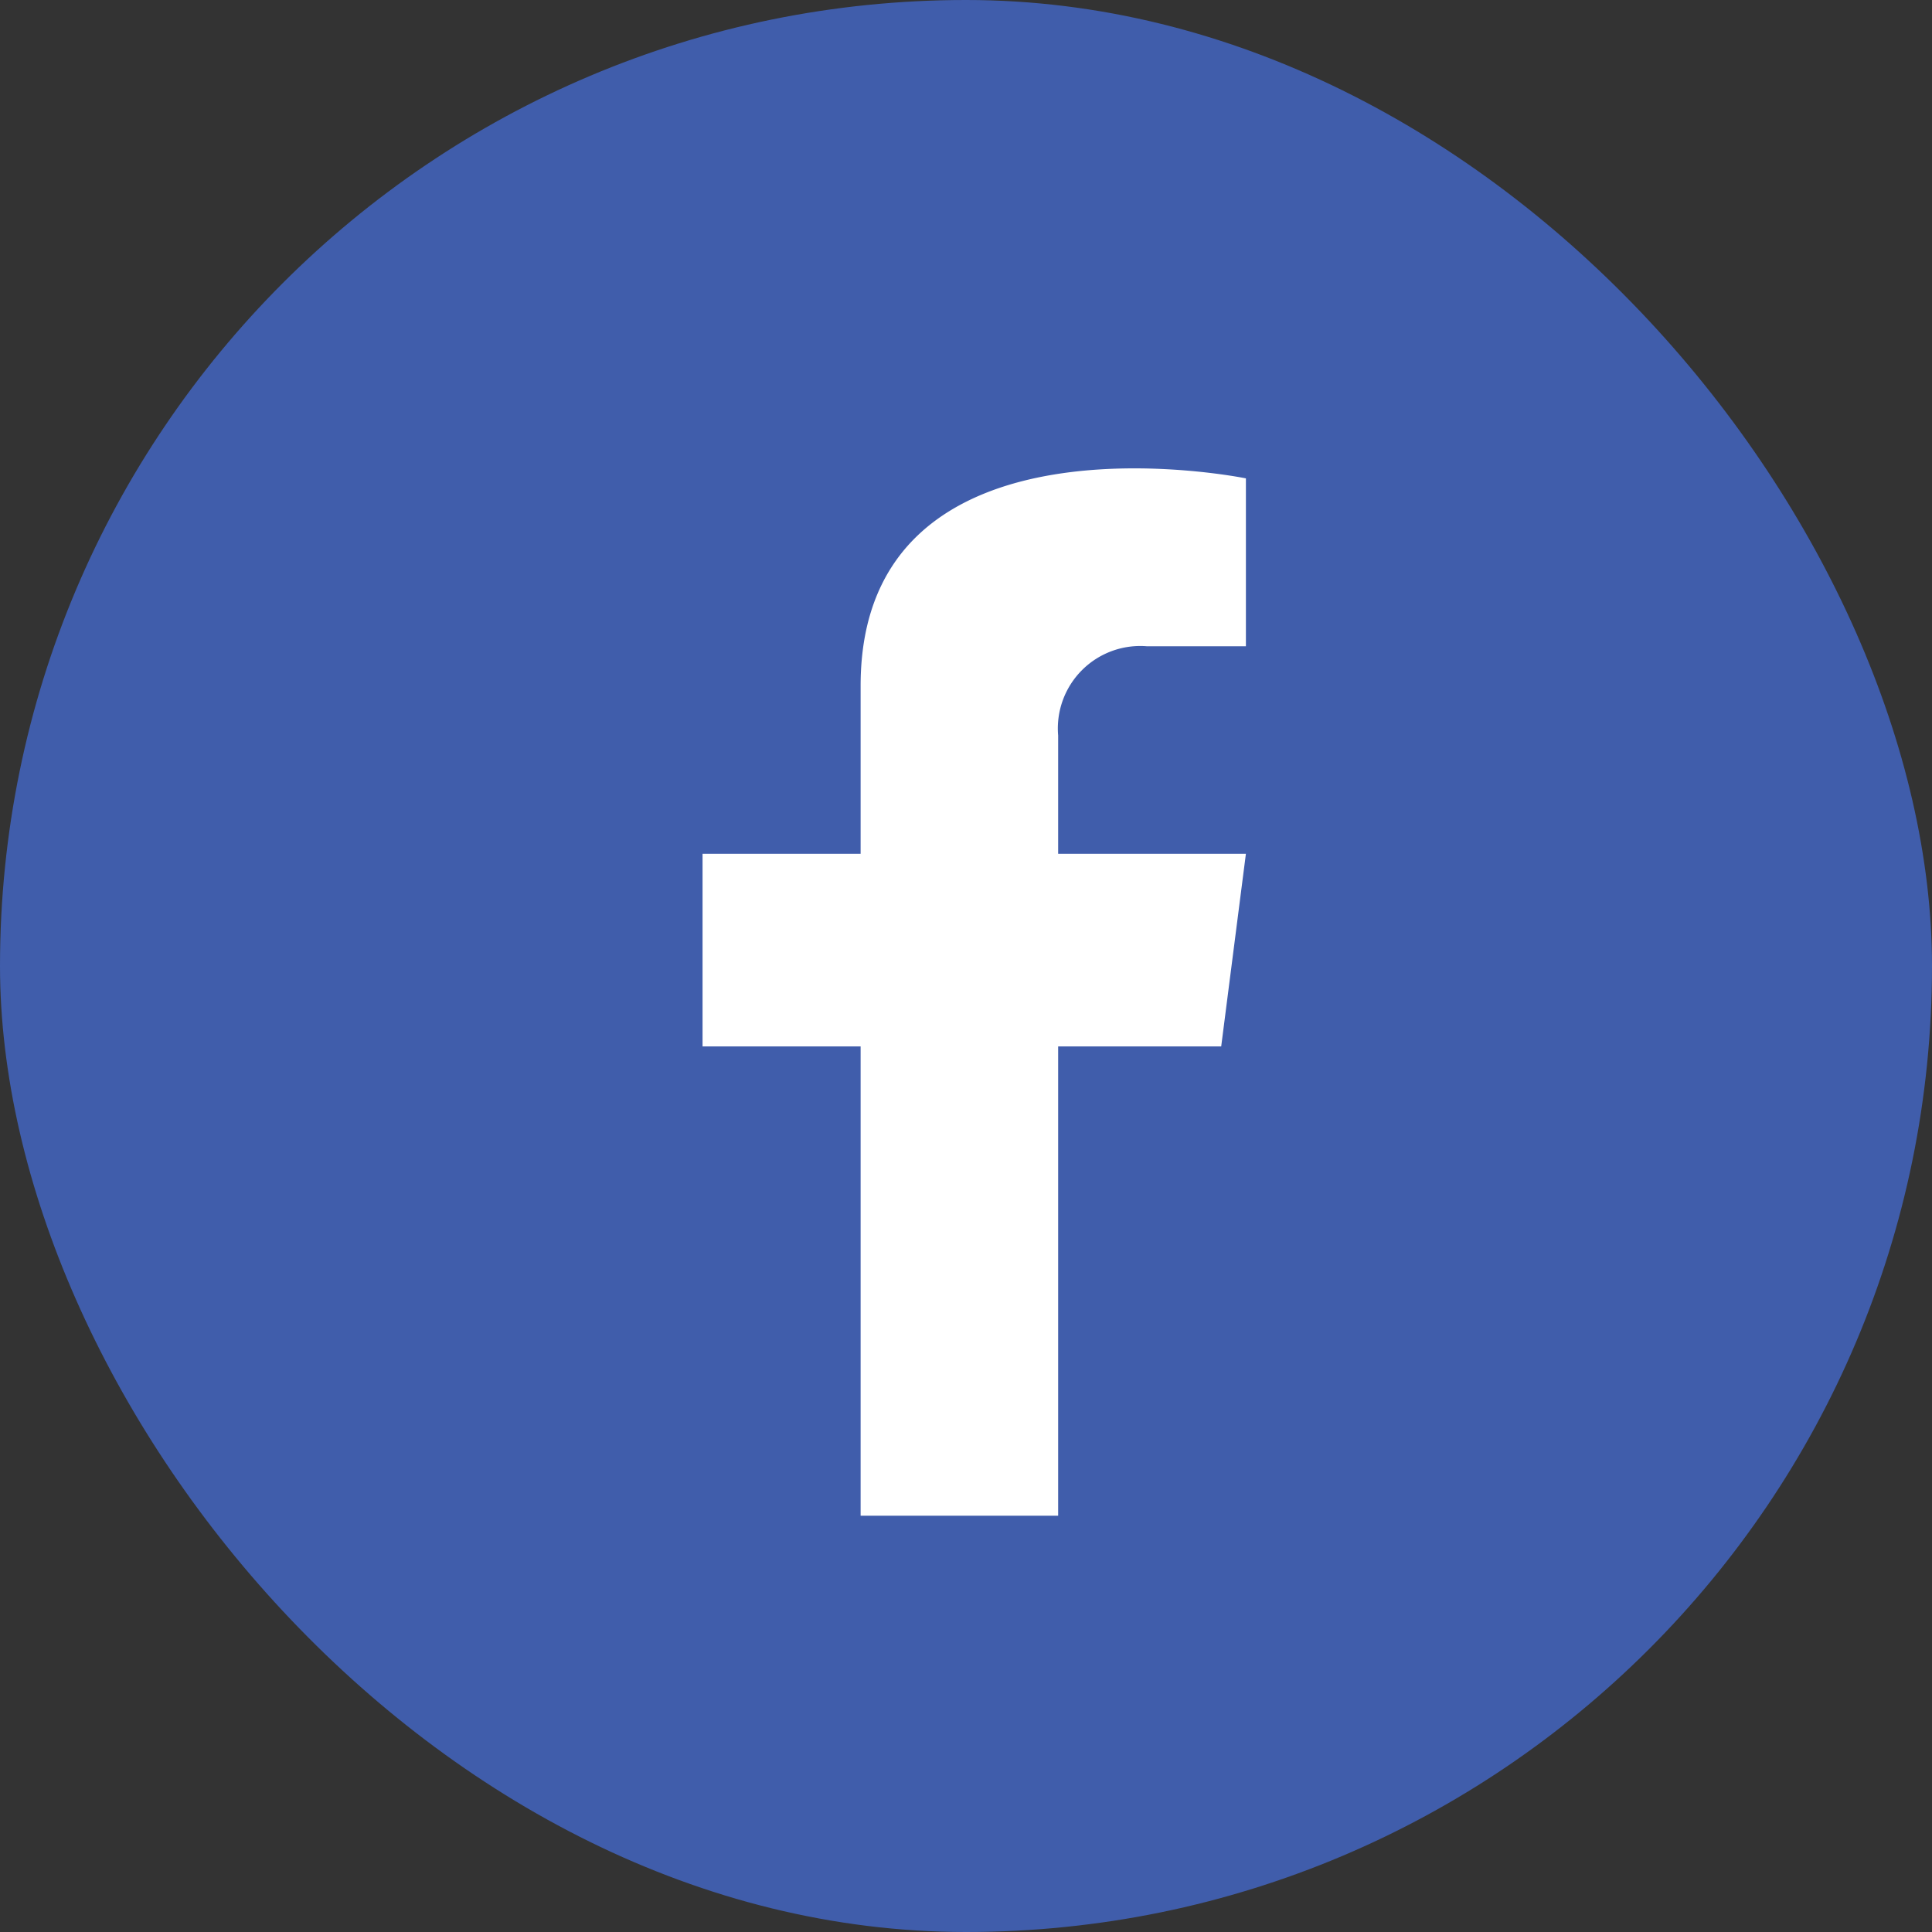
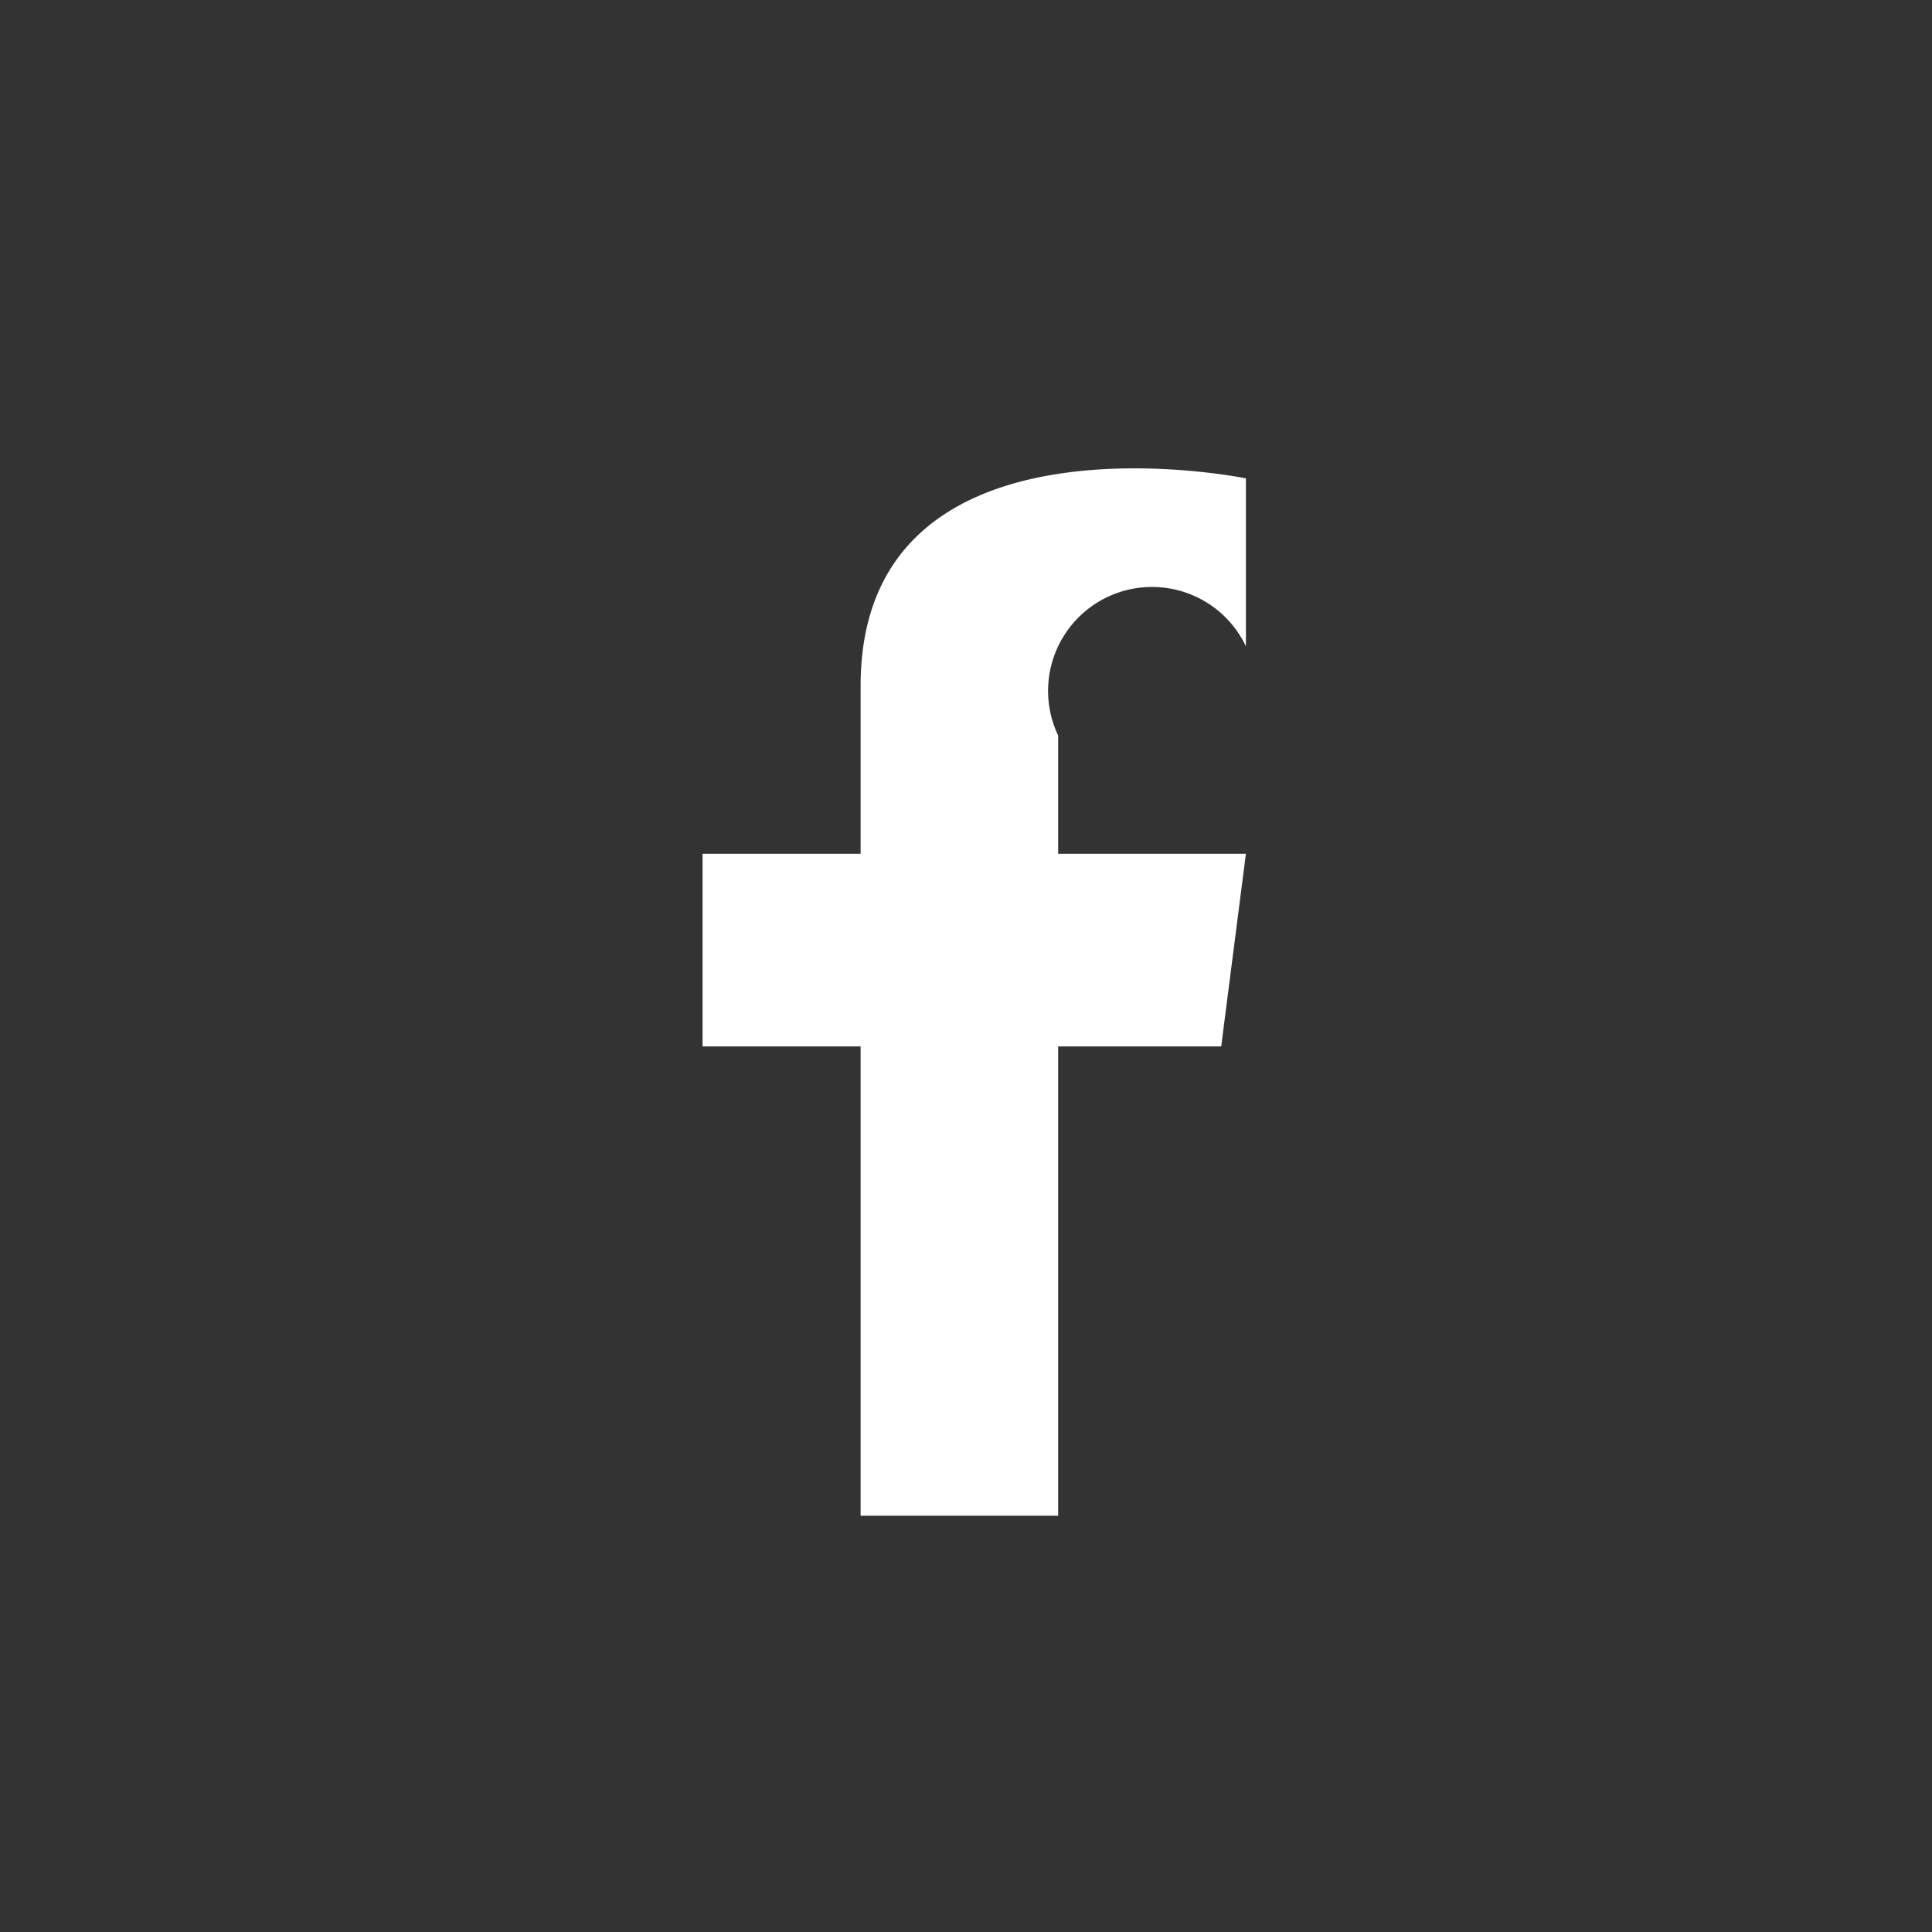
<svg xmlns="http://www.w3.org/2000/svg" width="33" height="33" viewBox="0 0 33 33">
  <rect x="0" y="0" width="33" height="33" fill="#333333" stroke="none" />
  <g id="icon_facebook" transform="translate(-1364 -33)">
-     <rect id="사각형_176" data-name="사각형 176" width="33" height="33" rx="16.5" transform="translate(1364 33)" fill="#405dab" />
-     <path id="패스_546" data-name="패스 546" d="M29.852,14V16.02h3.207l-.422,3.291H29.852v8.016H26.478V19.311h-2.7V16.02h2.7V13.151c0-4.894,6.581-3.543,6.581-3.543v2.868H31.372A1.408,1.408,0,0,0,29.852,14" transform="translate(1352.222 31.563)" fill="#fff" />
+     <path id="패스_546" data-name="패스 546" d="M29.852,14V16.02h3.207l-.422,3.291H29.852v8.016H26.478V19.311h-2.7V16.02h2.7V13.151c0-4.894,6.581-3.543,6.581-3.543v2.868A1.408,1.408,0,0,0,29.852,14" transform="translate(1352.222 31.563)" fill="#fff" />
  </g>
</svg>